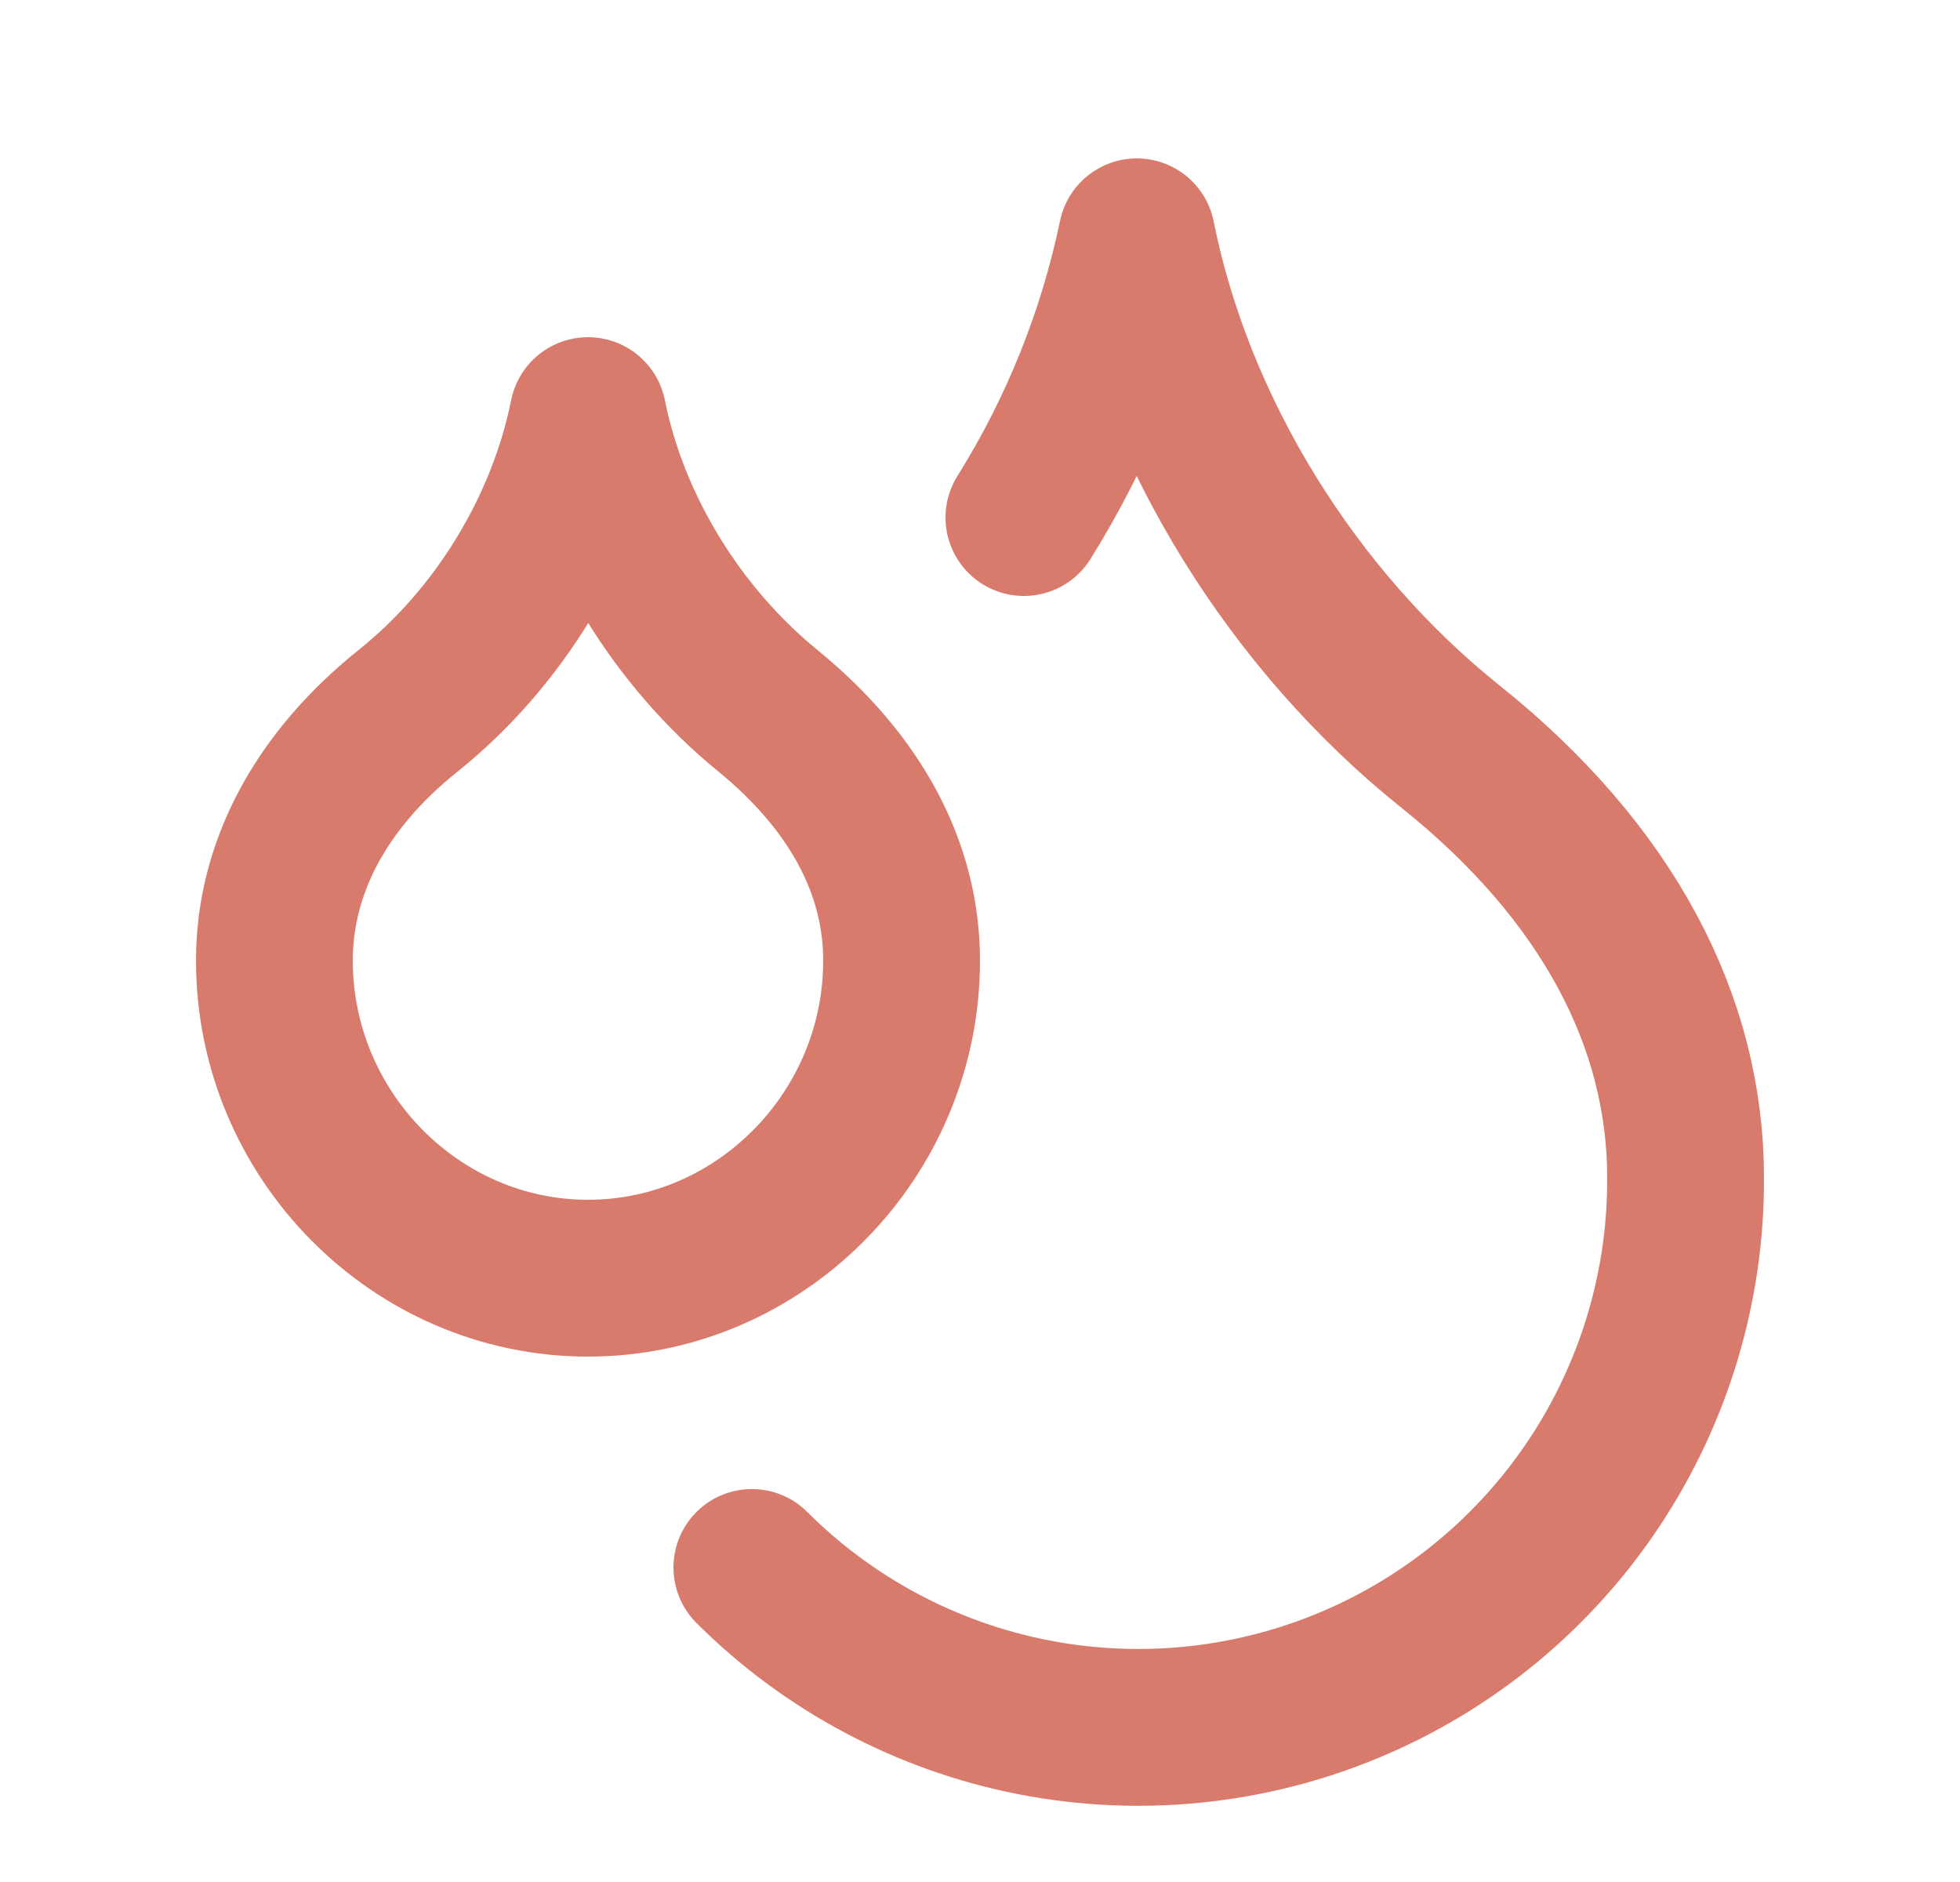
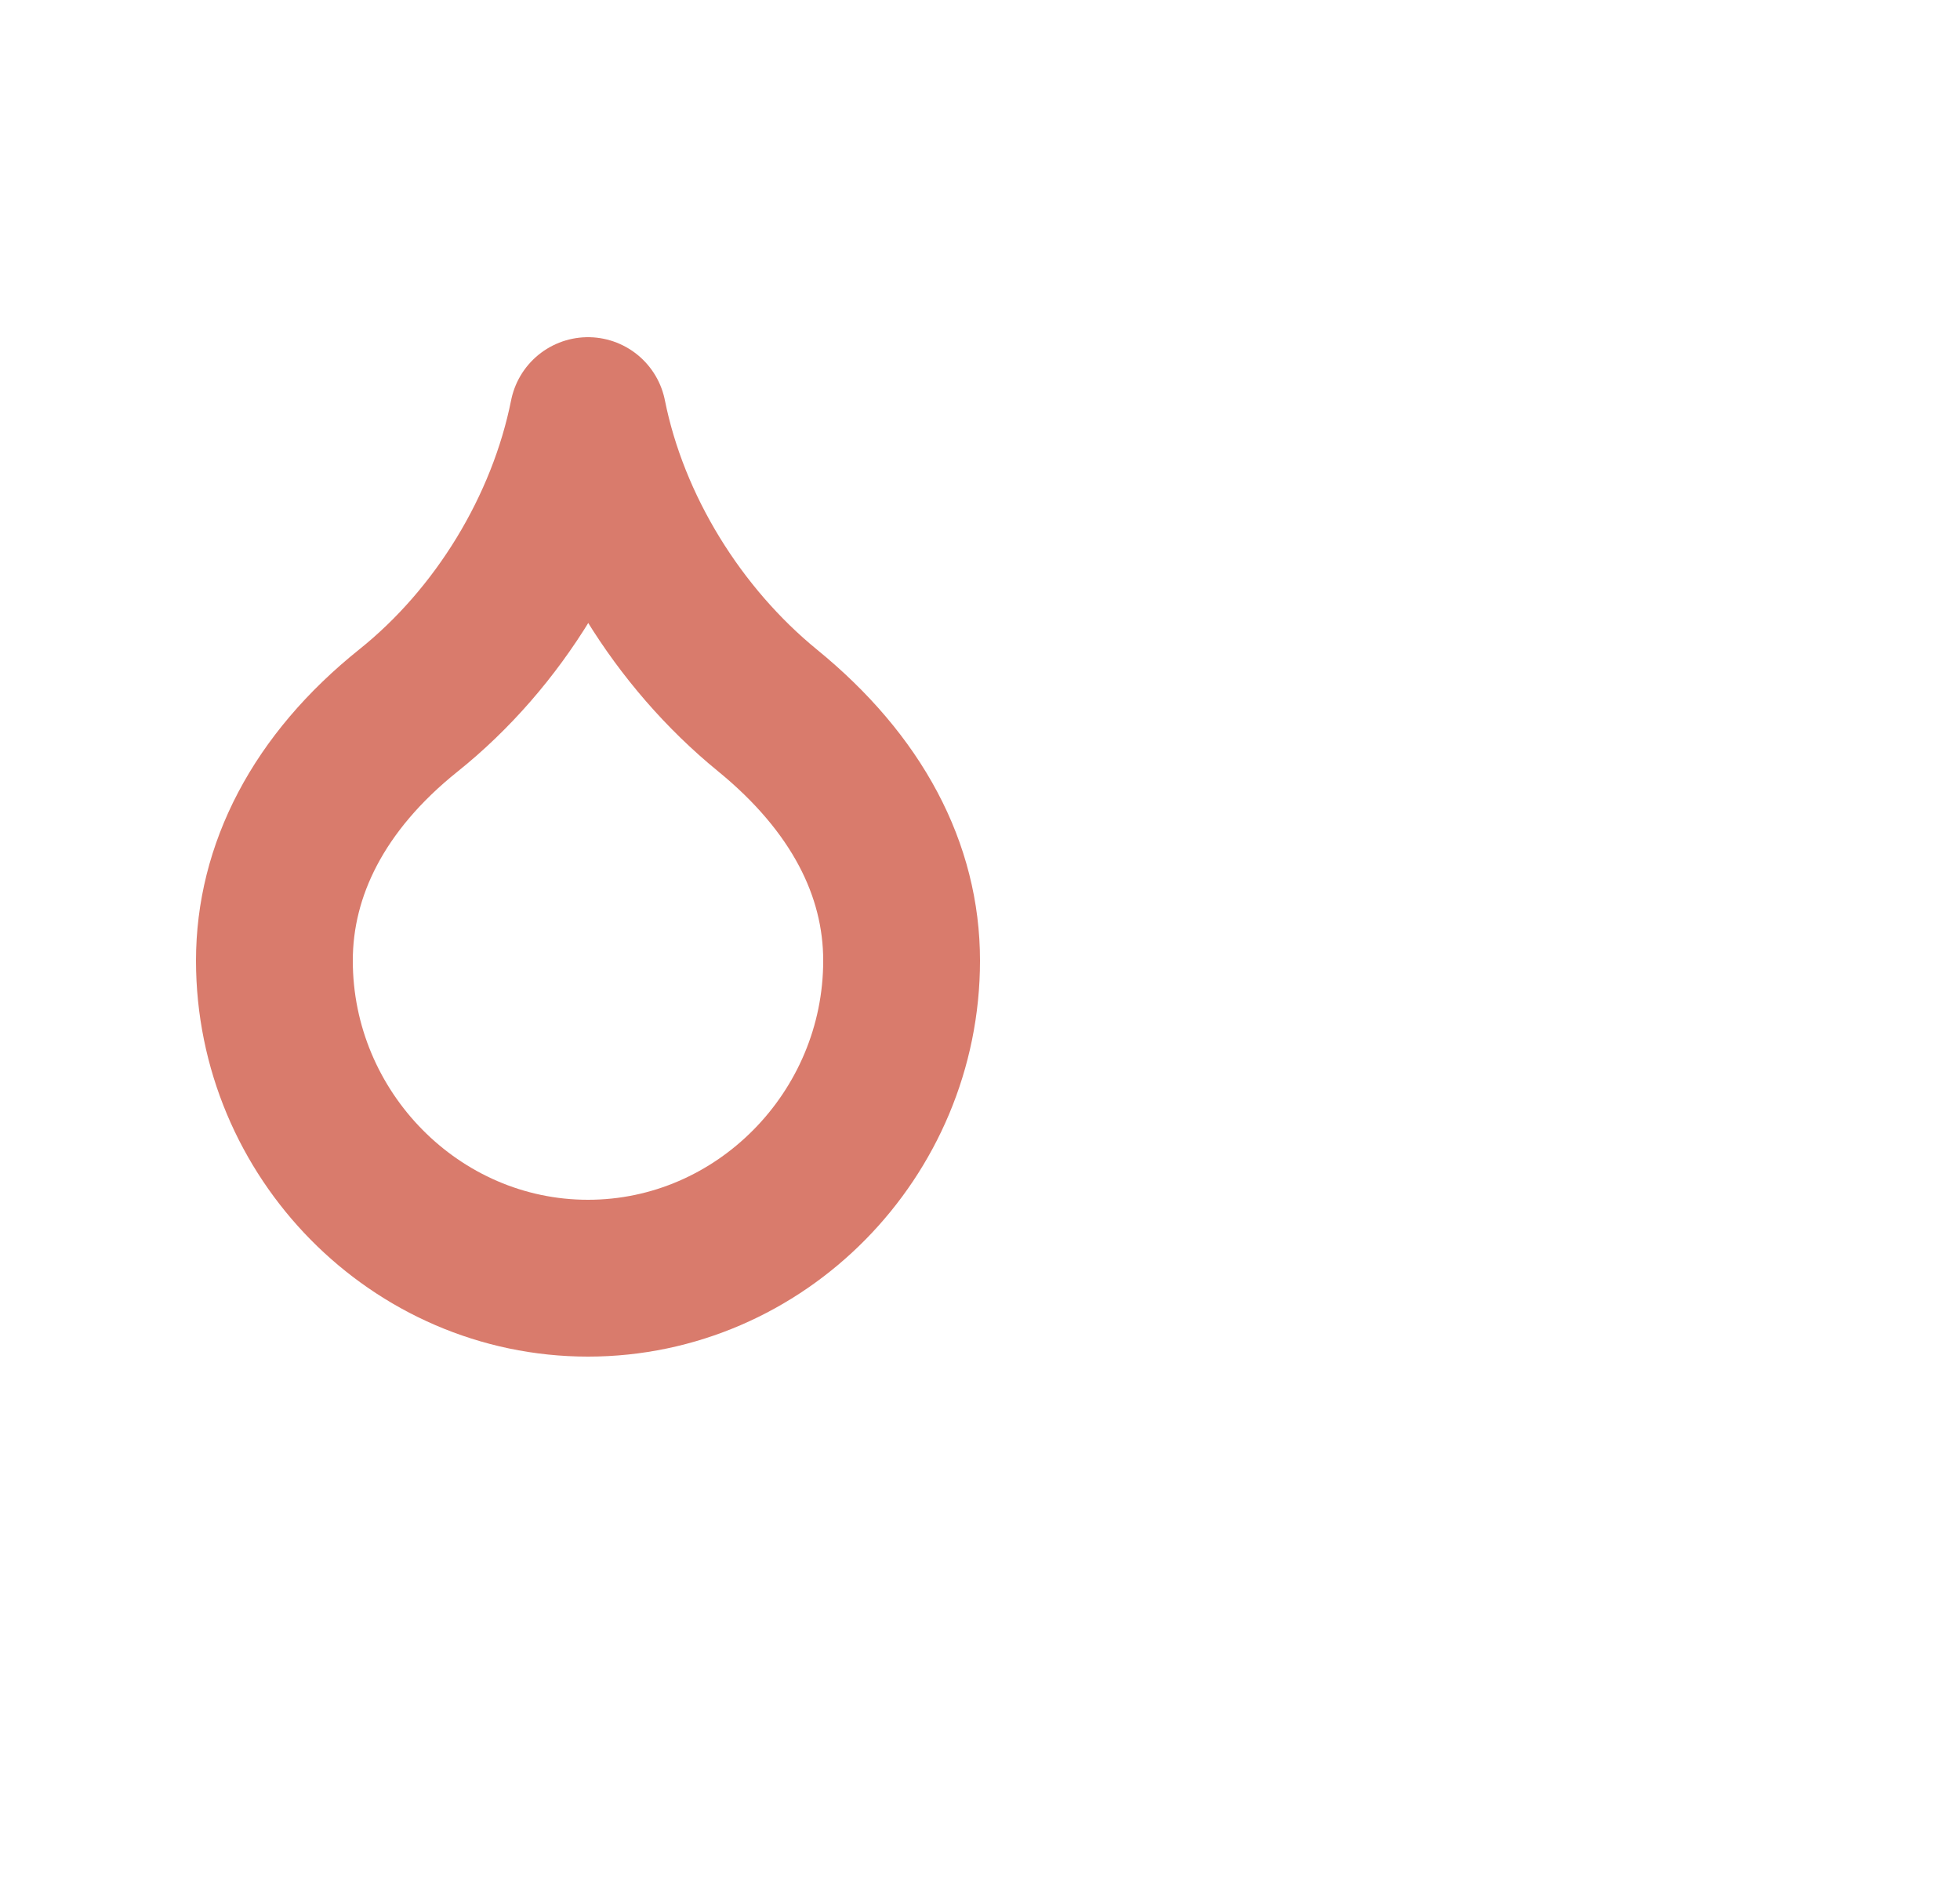
<svg xmlns="http://www.w3.org/2000/svg" width="25" height="24" viewBox="0 0 25 24" fill="none">
  <path d="M7.5 16.3C9.7 16.3 11.5 14.47 11.5 12.25C11.5 11.09 10.93 9.99 9.79 9.06C8.65 8.13 7.79 6.75 7.5 5.3C7.21 6.75 6.36 8.14 5.21 9.06C4.06 9.98 3.5 11.1 3.5 12.25C3.5 14.47 5.3 16.3 7.5 16.3Z" stroke="#D97B6C" stroke-width="2" stroke-linecap="round" stroke-linejoin="round" />
-   <path d="M13.06 6.6C13.748 5.501 14.235 4.289 14.5 3.02C15 5.52 16.5 7.92 18.5 9.52C20.5 11.12 21.5 13.02 21.5 15.02C21.506 16.402 21.101 17.755 20.337 18.907C19.573 20.059 18.484 20.958 17.208 21.49C15.932 22.022 14.527 22.164 13.171 21.897C11.815 21.63 10.568 20.966 9.59 19.989" stroke="#D97B6C" stroke-width="2" stroke-linecap="round" stroke-linejoin="round" />
</svg>